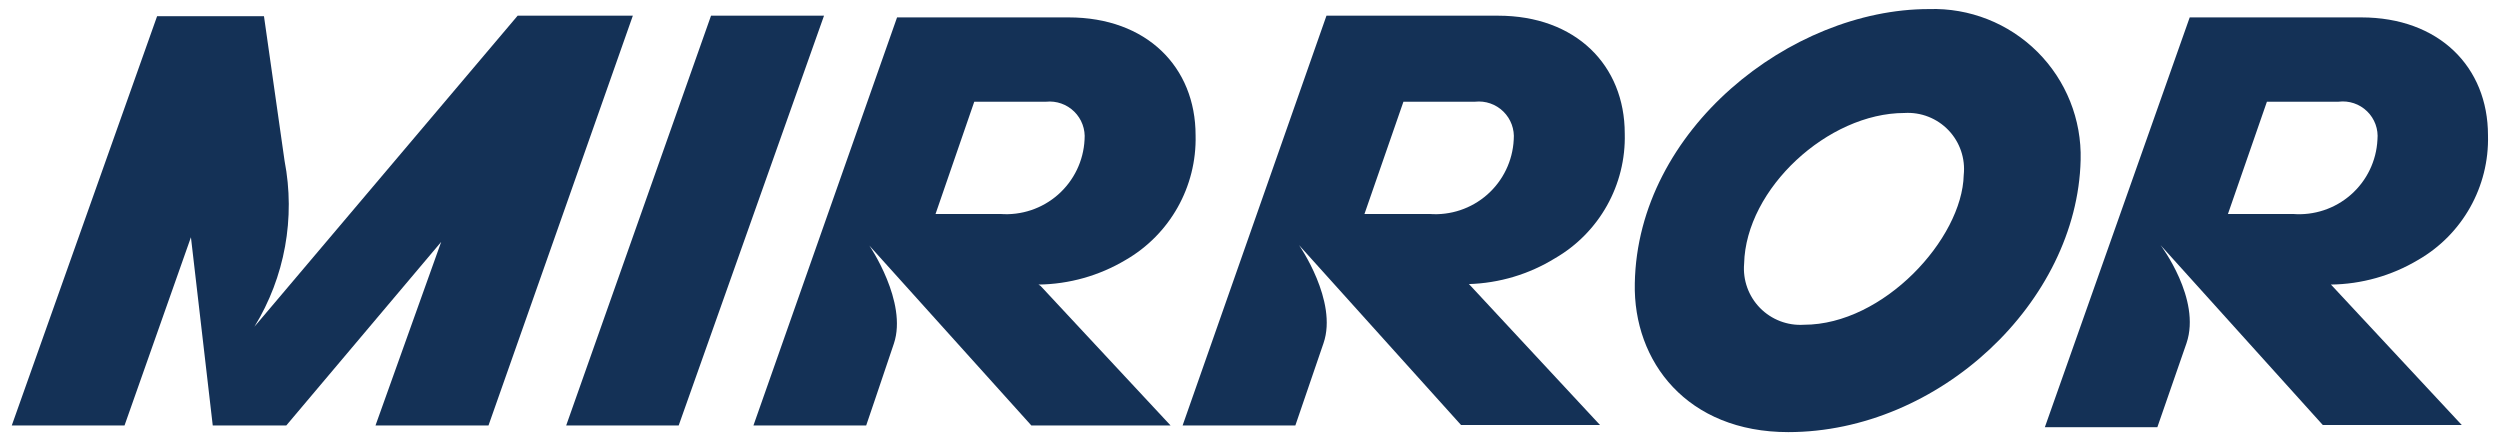
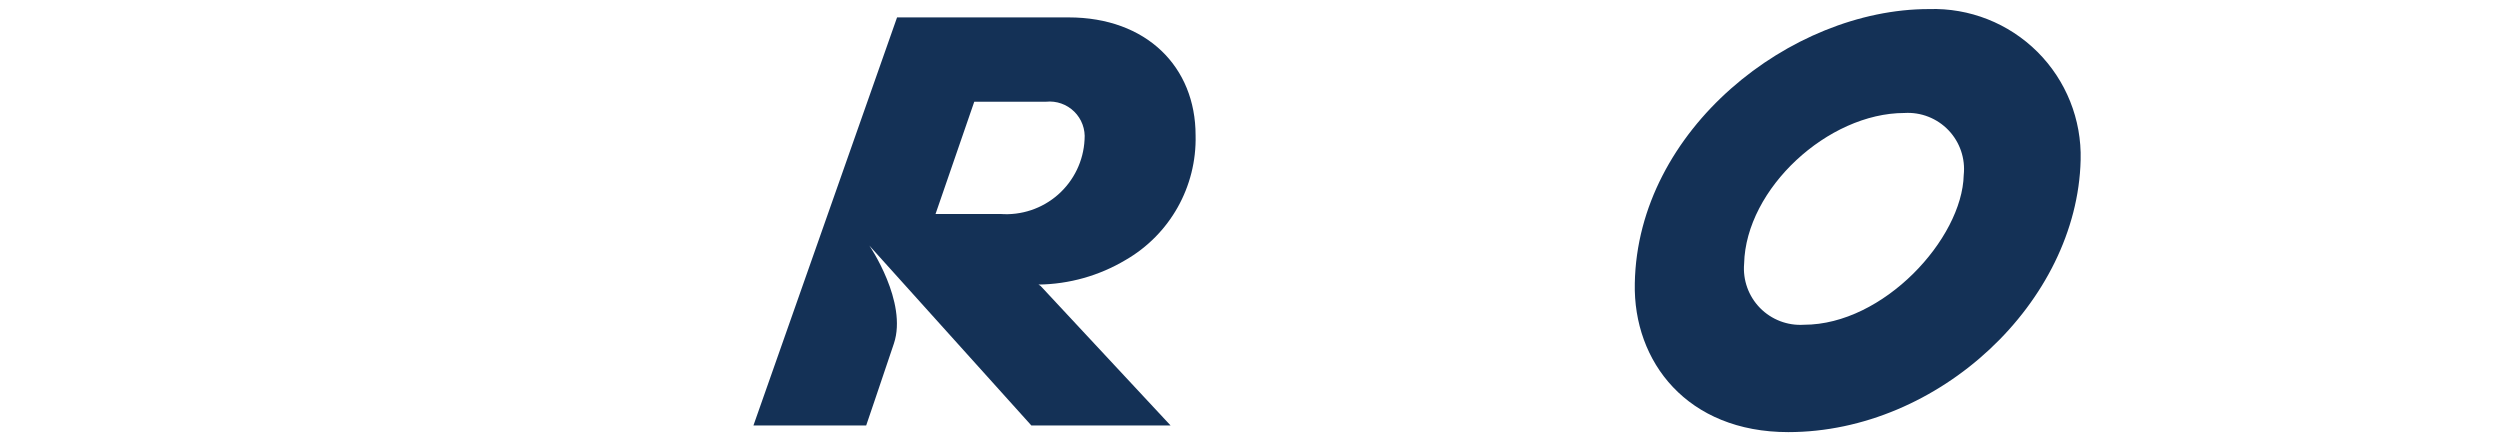
<svg xmlns="http://www.w3.org/2000/svg" width="102px" height="18px" viewBox="0 0 102 18" version="1.1">
  <title>client_logo_mirror</title>
  <desc>Created with Sketch.</desc>
  <g id="Page-1" stroke="none" stroke-width="1" fill="none" fill-rule="evenodd">
    <g id="client_logo_mirror" fill="#143156" fill-rule="nonzero">
-       <polygon id="Path" points="31.83 0.64 29.01 0.64 23.1 17.36 27.69 17.36 33.62 0.64" />
      <path d="M78.7,0.37 C73.06,0.37 66.81,5.29 66.7,11.56 C66.63,14.76 68.84,17.63 72.96,17.63 C79.11,17.63 84.75,12.32 84.89,6.53 C84.935,4.878 84.296,3.28 83.125,2.114 C81.953,0.948 80.352,0.317 78.7,0.37 Z M73.6,13.25 C72.932,13.293 72.278,13.043 71.809,12.565 C71.34,12.086 71.103,11.427 71.16,10.76 C71.23,7.69 74.59,4.61 77.7,4.61 C78.374,4.568 79.031,4.825 79.498,5.313 C79.964,5.8 80.192,6.469 80.12,7.14 C80.06,9.74 76.85,13.25 73.6,13.25 Z" id="Shape" />
      <path d="M42.37,11.61 L42.37,11.61 C43.621,11.595 44.845,11.25 45.92,10.61 C47.734,9.566 48.832,7.613 48.78,5.52 C48.78,2.73 46.78,0.71 43.6,0.71 L36.6,0.71 L30.74,17.36 L35.34,17.36 C35.34,17.36 35.9,15.72 36.47,14.02 C37.04,12.32 35.47,10.02 35.47,10.02 L35.47,10.02 L42.08,17.36 L47.76,17.36 L42.46,11.67 L42.37,11.61 Z M40.81,8.73 L38.17,8.73 L39.75,4.15 L42.68,4.15 C43.105,4.107 43.527,4.255 43.83,4.555 C44.134,4.855 44.288,5.275 44.25,5.7 C44.207,6.562 43.817,7.37 43.169,7.941 C42.521,8.511 41.671,8.796 40.81,8.73 L40.81,8.73 Z" id="Shape" />
-       <path d="M63.44,10.54 C65.252,9.495 66.346,7.541 66.29,5.45 C66.29,2.66 64.29,0.64 61.12,0.64 L54.12,0.64 L48.25,17.36 L52.85,17.36 C52.85,17.36 53.41,15.72 54,14 C54.59,12.28 53,10 53,10 L53,10 L59.61,17.34 L65.28,17.34 L59.99,11.65 L59.93,11.59 L59.93,11.59 C61.172,11.553 62.382,11.191 63.44,10.54 L63.44,10.54 Z M58.32,8.73 L55.67,8.73 L57.26,4.15 L60.18,4.15 C60.606,4.103 61.031,4.25 61.337,4.551 C61.643,4.851 61.799,5.273 61.76,5.7 C61.717,6.562 61.327,7.37 60.679,7.941 C60.031,8.511 59.181,8.796 58.32,8.73 L58.32,8.73 Z" id="Shape" />
-       <path d="M95.1,11.61 L95.1,11.61 C96.351,11.595 97.575,11.25 98.65,10.61 C100.467,9.569 101.566,7.614 101.51,5.52 C101.51,2.73 99.51,0.71 96.34,0.71 L89.34,0.71 L83.43,17.43 L88.02,17.43 L89.21,14 C89.82,12.2 88.15,10 88.15,10 L88.15,10 L94.77,17.34 L100.44,17.34 L95.14,11.65 L95.1,11.61 Z M93.55,8.73 L90.9,8.73 L92.49,4.15 L95.41,4.15 C95.839,4.096 96.269,4.24 96.578,4.542 C96.888,4.844 97.043,5.27 97,5.7 C96.957,6.564 96.566,7.374 95.916,7.944 C95.266,8.515 94.412,8.799 93.55,8.73 L93.55,8.73 Z" id="Shape" />
-       <path d="M21.12,0.64 L10.38,13.33 L10.38,13.33 C11.622,11.306 12.06,8.891 11.61,6.56 L10.77,0.66 L6.41,0.66 L0.48,17.36 L5.08,17.36 L7.79,9.68 L8.68,17.36 L11.68,17.36 L18,9.87 L15.32,17.36 L19.93,17.36 L25.82,0.64 L21.12,0.64 Z" id="Path" />
    </g>
  </g>
</svg>